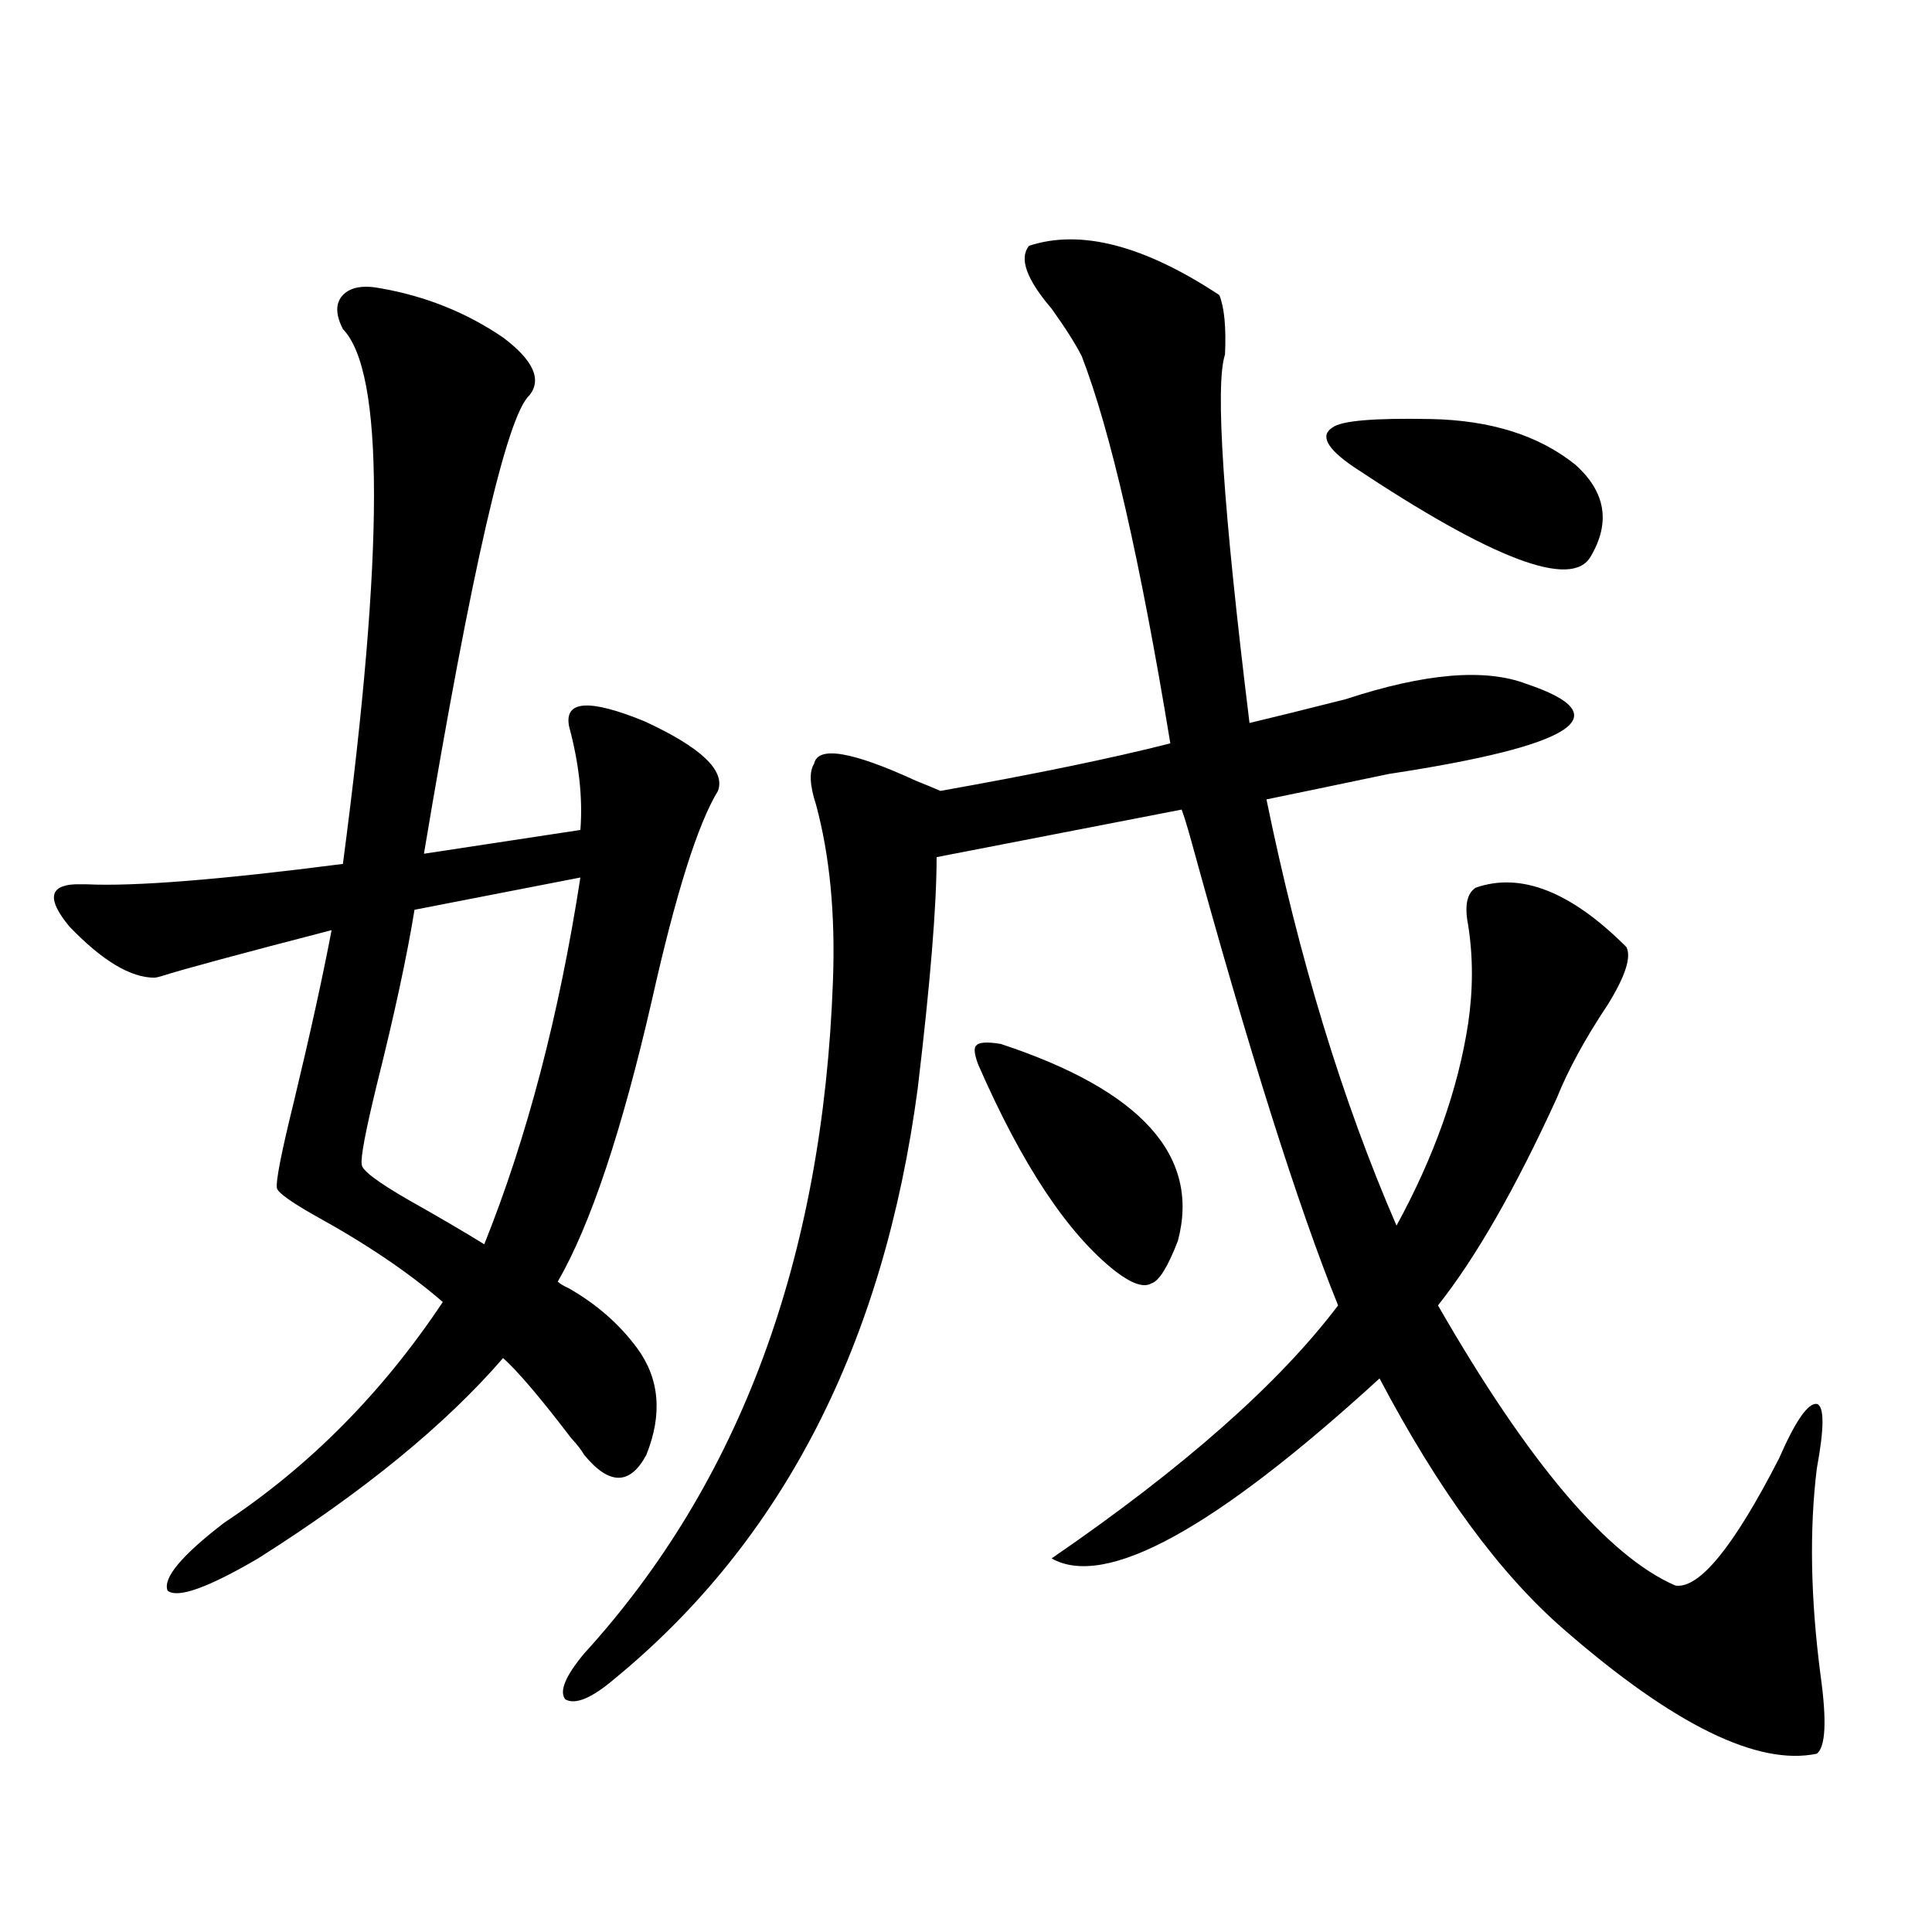
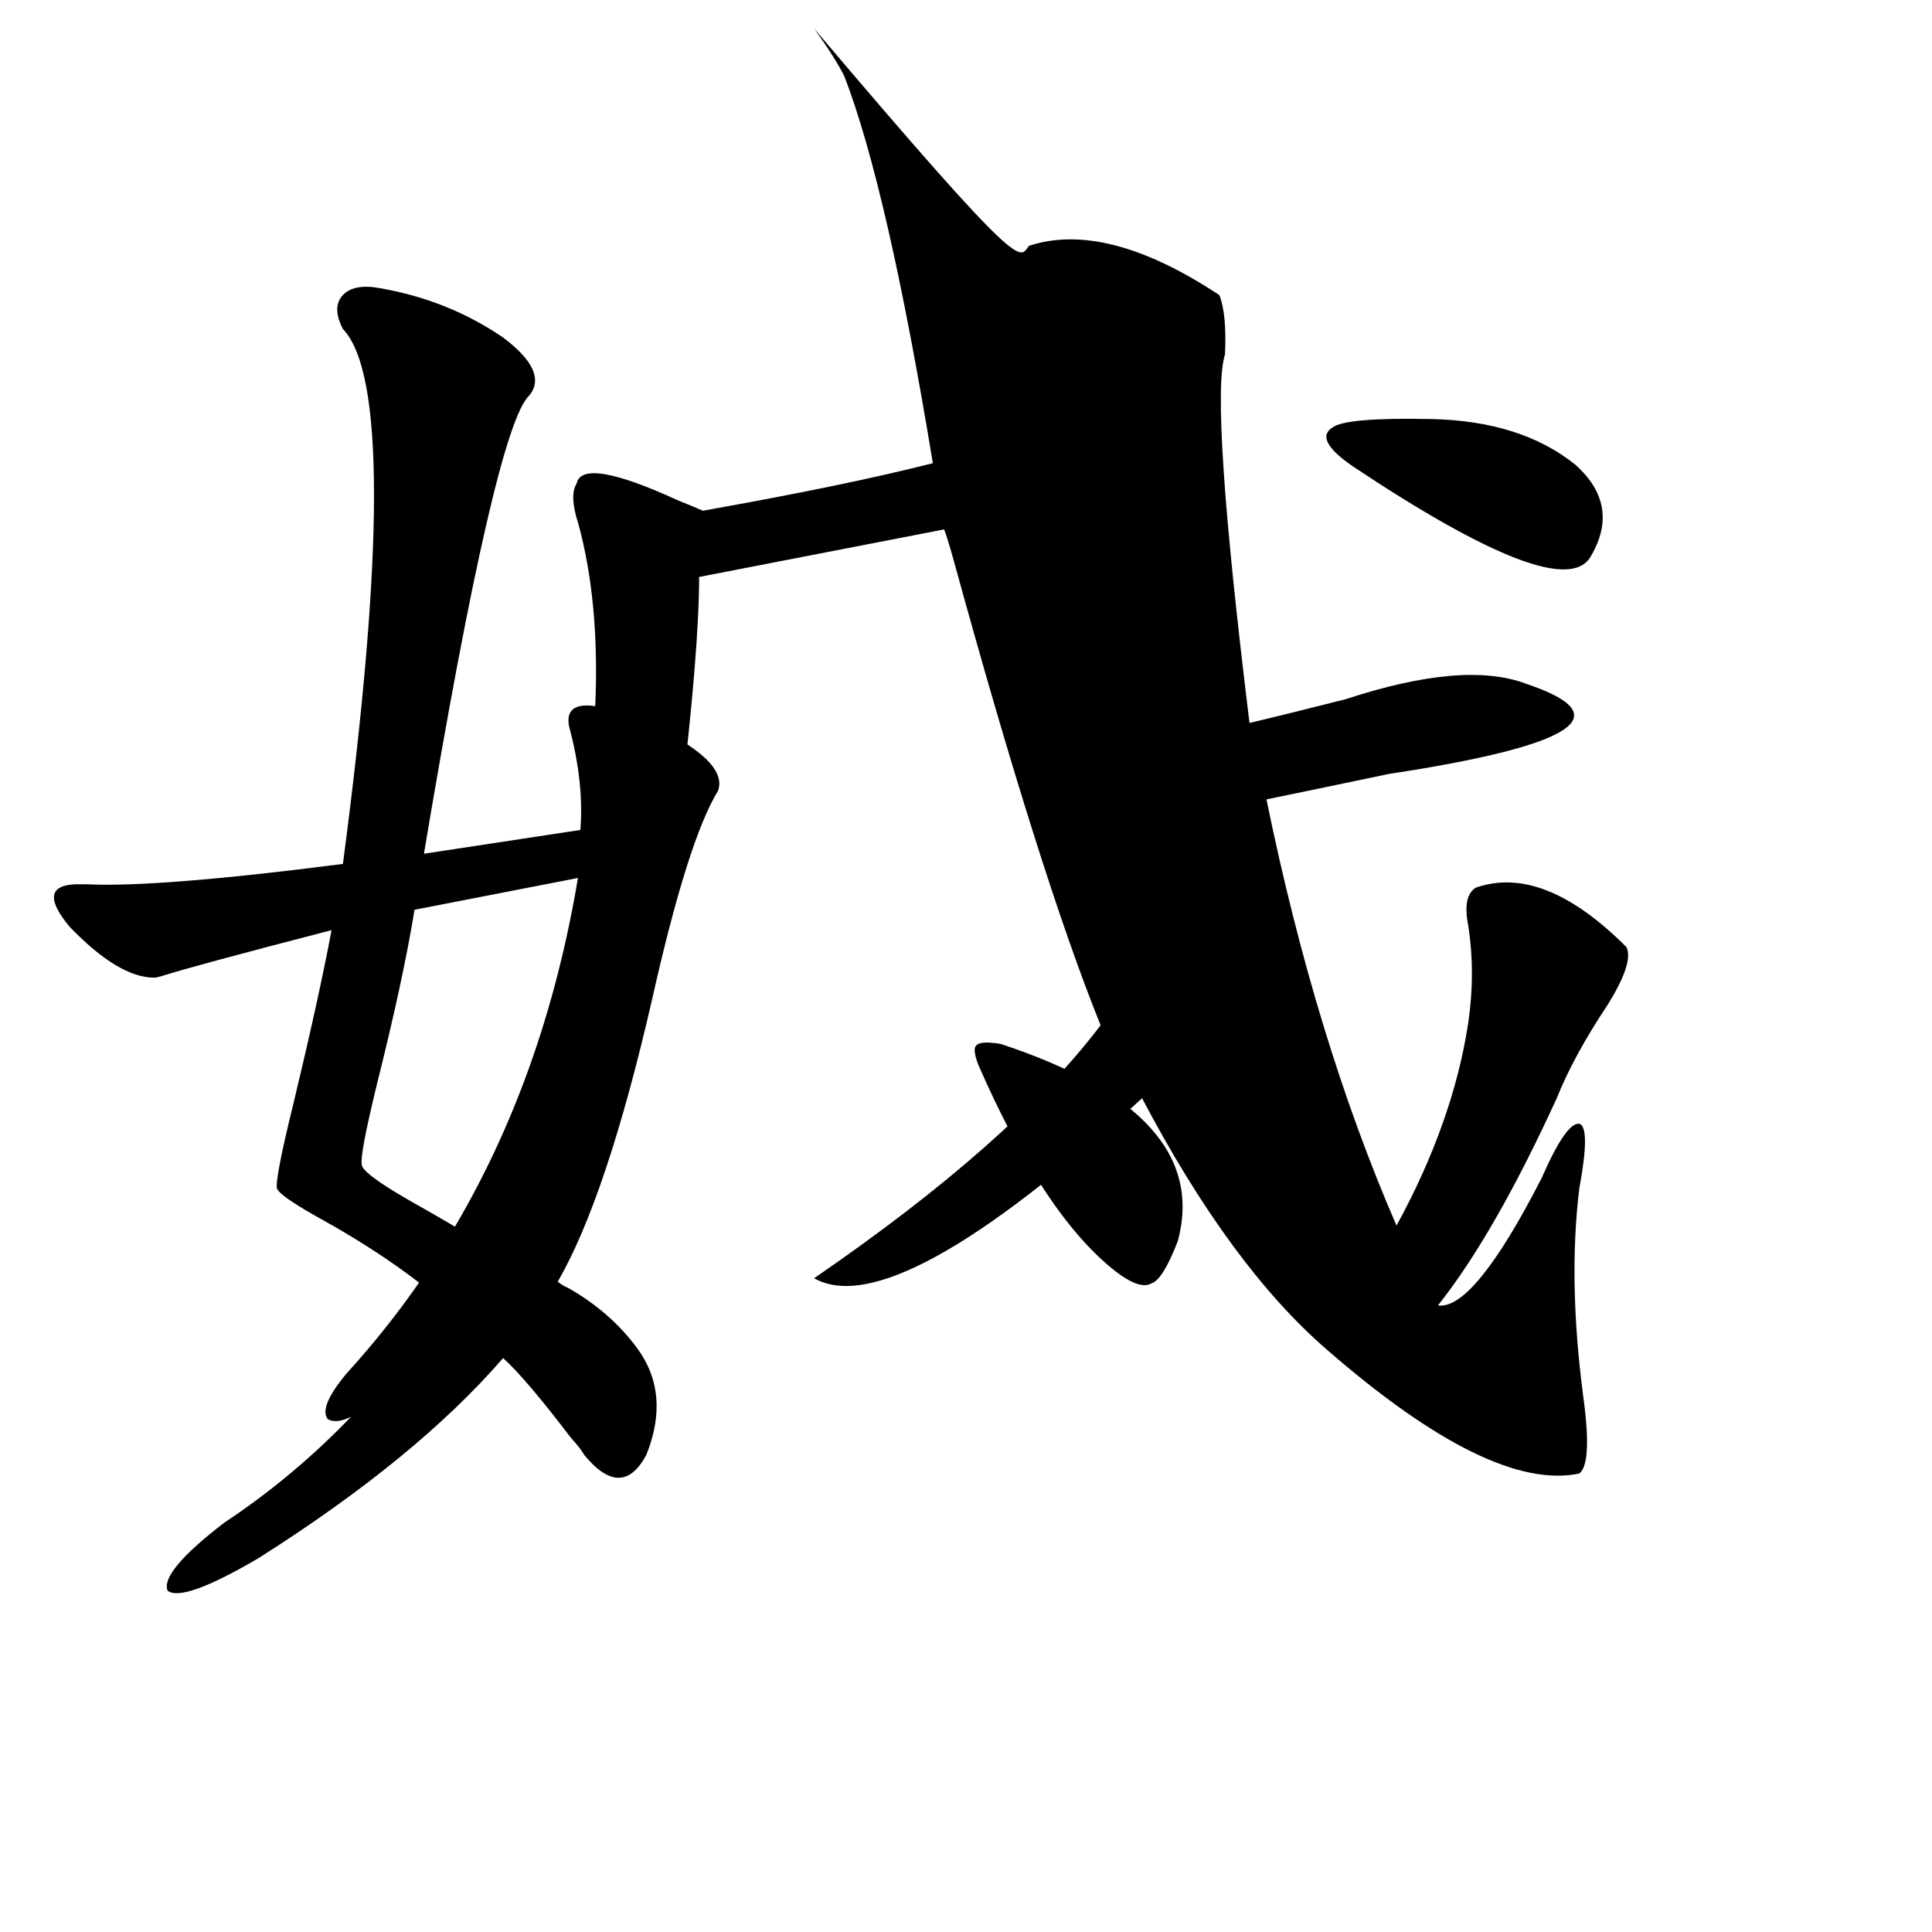
<svg xmlns="http://www.w3.org/2000/svg" version="1.1" id="图层_1" x="0px" y="0px" width="1000px" height="1000px" viewBox="0 0 1000 1000" enable-background="new 0 0 1000 1000" xml:space="preserve">
-   <path d="M196.995,149.215c23.414,4.106,44.542,12.607,63.413,25.488c15.609,11.728,20.152,21.684,13.658,29.883  c-11.707,10.547-29.923,89.648-54.633,237.305l80.974-12.305c1.296-16.397-0.655-34.277-5.854-53.613  c-2.606-13.472,10.396-14.351,39.023-2.637c29.268,13.486,41.95,25.488,38.048,36.035c-10.411,17.001-21.798,53.037-34.146,108.105  c-15.609,67.978-31.874,116.606-48.779,145.898c1.296,1.181,3.247,2.348,5.854,3.516c14.299,8.212,26.006,18.457,35.121,30.762  c11.707,15.82,13.323,34.277,4.878,55.371c-8.46,15.82-19.191,15.82-32.194,0c-1.311-2.334-3.582-5.273-6.829-8.789  c-15.609-20.503-27.316-34.277-35.121-41.309c-29.923,34.58-72.193,69.145-126.826,103.711  c-26.021,15.244-41.63,20.805-46.828,16.699c-2.606-6.441,7.149-18.155,29.268-35.156c44.222-29.292,81.949-67.374,113.168-114.258  c-17.561-15.23-39.679-30.171-66.34-44.824c-12.362-7.031-18.871-11.714-19.512-14.063c-0.655-3.516,2.271-18.457,8.78-44.824  c8.445-35.156,14.954-64.737,19.512-88.77c-47.483,12.305-76.751,20.215-87.803,23.73c-1.951,0.591-3.262,0.879-3.902,0.879  c-12.362,0-26.996-8.789-43.901-26.367c-11.707-14.063-10.731-21.382,2.927-21.973c1.296,0,3.247,0,5.854,0  c24.71,1.181,68.932-2.334,132.68-10.547c21.463-162.295,21.463-254.581,0-276.855c-3.902-7.608-3.902-13.472,0-17.578  C181.386,148.638,187.88,147.457,196.995,149.215z M300.407,454.196l-85.852,16.699c-3.902,24.033-10.411,54.204-19.512,90.527  c-5.854,24.033-8.46,37.793-7.805,41.309c0,2.939,8.125,9.091,24.39,18.457c15.609,8.789,28.612,16.411,39.023,22.852  C272.756,588.97,289.341,525.689,300.407,454.196z M532.597,127.242c26.661-8.789,59.511-0.288,98.534,25.488  c2.592,6.455,3.567,16.699,2.927,30.762c-5.213,15.82-0.976,79.404,12.683,190.723c12.348-2.925,28.933-7.031,49.755-12.305  c40.975-13.472,72.193-16.109,93.656-7.91c48.779,16.411,25.03,31.943-71.218,46.582c-27.972,5.864-49.114,10.259-63.413,13.184  c16.905,82.617,39.344,156.157,67.315,220.605c19.512-35.733,31.859-70.601,37.072-104.59c2.592-17.578,2.592-34.566,0-50.977  c-1.951-9.956-0.655-16.397,3.902-19.336c23.414-8.198,49.42,2.06,78.047,30.762c2.592,5.273-0.655,15.244-9.756,29.883  c-11.707,17.578-20.487,33.701-26.341,48.34c-21.463,46.884-41.95,82.617-61.462,107.227c46.828,81.45,87.803,129.79,122.924,145.02  c12.348,1.758,30.243-20.215,53.657-65.918c8.445-19.336,14.954-28.702,19.512-28.125c3.902,1.181,3.902,12.305,0,33.398  c-3.902,31.641-3.262,67.387,1.951,107.227c3.247,23.428,2.592,36.914-1.951,40.429c-30.578,6.441-74.145-14.941-130.729-64.16  c-33.17-28.702-65.044-72.07-95.607-130.078c-85.211,77.934-141.795,108.984-169.752,93.164  c68.291-46.87,117.711-90.527,148.289-130.957c-20.822-51.553-46.188-131.836-76.096-240.82c-1.951-7.031-3.582-12.305-4.878-15.82  l-126.826,24.609c0,25.2-3.262,65.039-9.756,119.531c-17.561,132.427-69.922,234.38-157.069,305.859  c-11.707,9.956-20.167,13.472-25.365,10.547c-3.262-4.106,0-12.016,9.756-23.73c80.639-88.467,123.564-204.483,128.777-348.047  c1.296-34.566-1.631-65.039-8.78-91.406c-3.262-9.956-3.582-16.988-0.976-21.094c1.951-9.366,19.512-6.441,52.682,8.789  c5.854,2.348,10.076,4.106,12.683,5.273c49.42-8.789,89.099-16.988,119.021-24.609c-15.609-94.922-30.898-161.719-45.853-200.391  c-3.262-6.441-8.46-14.639-15.609-24.609C531.286,144.532,527.384,133.697,532.597,127.242z M517.963,540.328  c72.834,24.033,103.412,58.008,91.705,101.953c-5.213,13.486-9.756,20.805-13.658,21.973c-3.902,2.348-10.091,0.302-18.536-6.152  c-24.725-19.336-48.459-55.069-71.218-107.227c-1.951-5.273-2.286-8.487-0.976-9.668  C506.576,539.449,510.799,539.161,517.963,540.328z M700.397,241.5c-13.658-9.366-17.24-16.109-10.731-20.215  c4.543-3.516,21.463-4.971,50.73-4.395c31.219,0.591,56.249,8.501,75.12,23.73c15.609,14.063,18.201,29.883,7.805,47.461  C813.565,305.084,772.591,289.552,700.397,241.5z" />
+   <path d="M196.995,149.215c23.414,4.106,44.542,12.607,63.413,25.488c15.609,11.728,20.152,21.684,13.658,29.883  c-11.707,10.547-29.923,89.648-54.633,237.305l80.974-12.305c1.296-16.397-0.655-34.277-5.854-53.613  c-2.606-13.472,10.396-14.351,39.023-2.637c29.268,13.486,41.95,25.488,38.048,36.035c-10.411,17.001-21.798,53.037-34.146,108.105  c-15.609,67.978-31.874,116.606-48.779,145.898c1.296,1.181,3.247,2.348,5.854,3.516c14.299,8.212,26.006,18.457,35.121,30.762  c11.707,15.82,13.323,34.277,4.878,55.371c-8.46,15.82-19.191,15.82-32.194,0c-1.311-2.334-3.582-5.273-6.829-8.789  c-15.609-20.503-27.316-34.277-35.121-41.309c-29.923,34.58-72.193,69.145-126.826,103.711  c-26.021,15.244-41.63,20.805-46.828,16.699c-2.606-6.441,7.149-18.155,29.268-35.156c44.222-29.292,81.949-67.374,113.168-114.258  c-17.561-15.23-39.679-30.171-66.34-44.824c-12.362-7.031-18.871-11.714-19.512-14.063c-0.655-3.516,2.271-18.457,8.78-44.824  c8.445-35.156,14.954-64.737,19.512-88.77c-47.483,12.305-76.751,20.215-87.803,23.73c-1.951,0.591-3.262,0.879-3.902,0.879  c-12.362,0-26.996-8.789-43.901-26.367c-11.707-14.063-10.731-21.382,2.927-21.973c1.296,0,3.247,0,5.854,0  c24.71,1.181,68.932-2.334,132.68-10.547c21.463-162.295,21.463-254.581,0-276.855c-3.902-7.608-3.902-13.472,0-17.578  C181.386,148.638,187.88,147.457,196.995,149.215z M300.407,454.196l-85.852,16.699c-3.902,24.033-10.411,54.204-19.512,90.527  c-5.854,24.033-8.46,37.793-7.805,41.309c0,2.939,8.125,9.091,24.39,18.457c15.609,8.789,28.612,16.411,39.023,22.852  C272.756,588.97,289.341,525.689,300.407,454.196z M532.597,127.242c26.661-8.789,59.511-0.288,98.534,25.488  c2.592,6.455,3.567,16.699,2.927,30.762c-5.213,15.82-0.976,79.404,12.683,190.723c12.348-2.925,28.933-7.031,49.755-12.305  c40.975-13.472,72.193-16.109,93.656-7.91c48.779,16.411,25.03,31.943-71.218,46.582c-27.972,5.864-49.114,10.259-63.413,13.184  c16.905,82.617,39.344,156.157,67.315,220.605c19.512-35.733,31.859-70.601,37.072-104.59c2.592-17.578,2.592-34.566,0-50.977  c-1.951-9.956-0.655-16.397,3.902-19.336c23.414-8.198,49.42,2.06,78.047,30.762c2.592,5.273-0.655,15.244-9.756,29.883  c-11.707,17.578-20.487,33.701-26.341,48.34c-21.463,46.884-41.95,82.617-61.462,107.227c12.348,1.758,30.243-20.215,53.657-65.918c8.445-19.336,14.954-28.702,19.512-28.125c3.902,1.181,3.902,12.305,0,33.398  c-3.902,31.641-3.262,67.387,1.951,107.227c3.247,23.428,2.592,36.914-1.951,40.429c-30.578,6.441-74.145-14.941-130.729-64.16  c-33.17-28.702-65.044-72.07-95.607-130.078c-85.211,77.934-141.795,108.984-169.752,93.164  c68.291-46.87,117.711-90.527,148.289-130.957c-20.822-51.553-46.188-131.836-76.096-240.82c-1.951-7.031-3.582-12.305-4.878-15.82  l-126.826,24.609c0,25.2-3.262,65.039-9.756,119.531c-17.561,132.427-69.922,234.38-157.069,305.859  c-11.707,9.956-20.167,13.472-25.365,10.547c-3.262-4.106,0-12.016,9.756-23.73c80.639-88.467,123.564-204.483,128.777-348.047  c1.296-34.566-1.631-65.039-8.78-91.406c-3.262-9.956-3.582-16.988-0.976-21.094c1.951-9.366,19.512-6.441,52.682,8.789  c5.854,2.348,10.076,4.106,12.683,5.273c49.42-8.789,89.099-16.988,119.021-24.609c-15.609-94.922-30.898-161.719-45.853-200.391  c-3.262-6.441-8.46-14.639-15.609-24.609C531.286,144.532,527.384,133.697,532.597,127.242z M517.963,540.328  c72.834,24.033,103.412,58.008,91.705,101.953c-5.213,13.486-9.756,20.805-13.658,21.973c-3.902,2.348-10.091,0.302-18.536-6.152  c-24.725-19.336-48.459-55.069-71.218-107.227c-1.951-5.273-2.286-8.487-0.976-9.668  C506.576,539.449,510.799,539.161,517.963,540.328z M700.397,241.5c-13.658-9.366-17.24-16.109-10.731-20.215  c4.543-3.516,21.463-4.971,50.73-4.395c31.219,0.591,56.249,8.501,75.12,23.73c15.609,14.063,18.201,29.883,7.805,47.461  C813.565,305.084,772.591,289.552,700.397,241.5z" />
</svg>